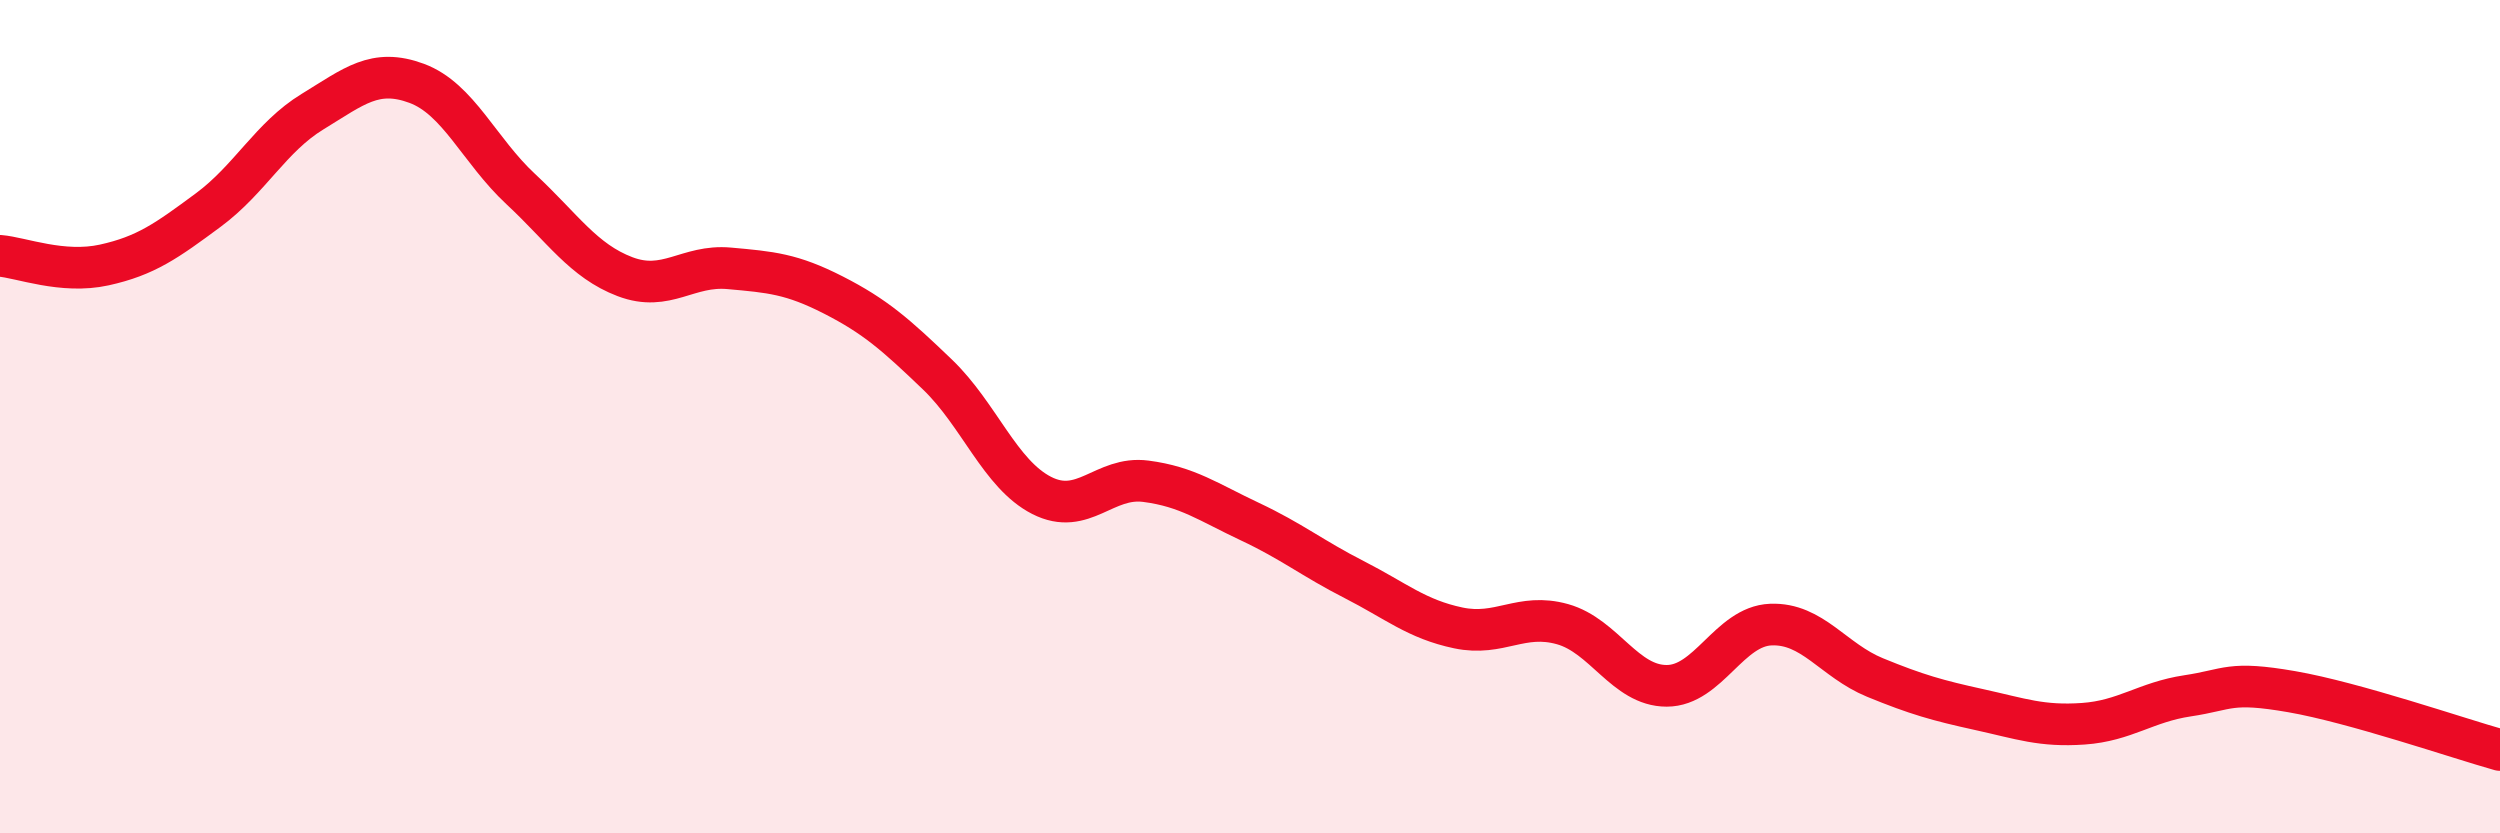
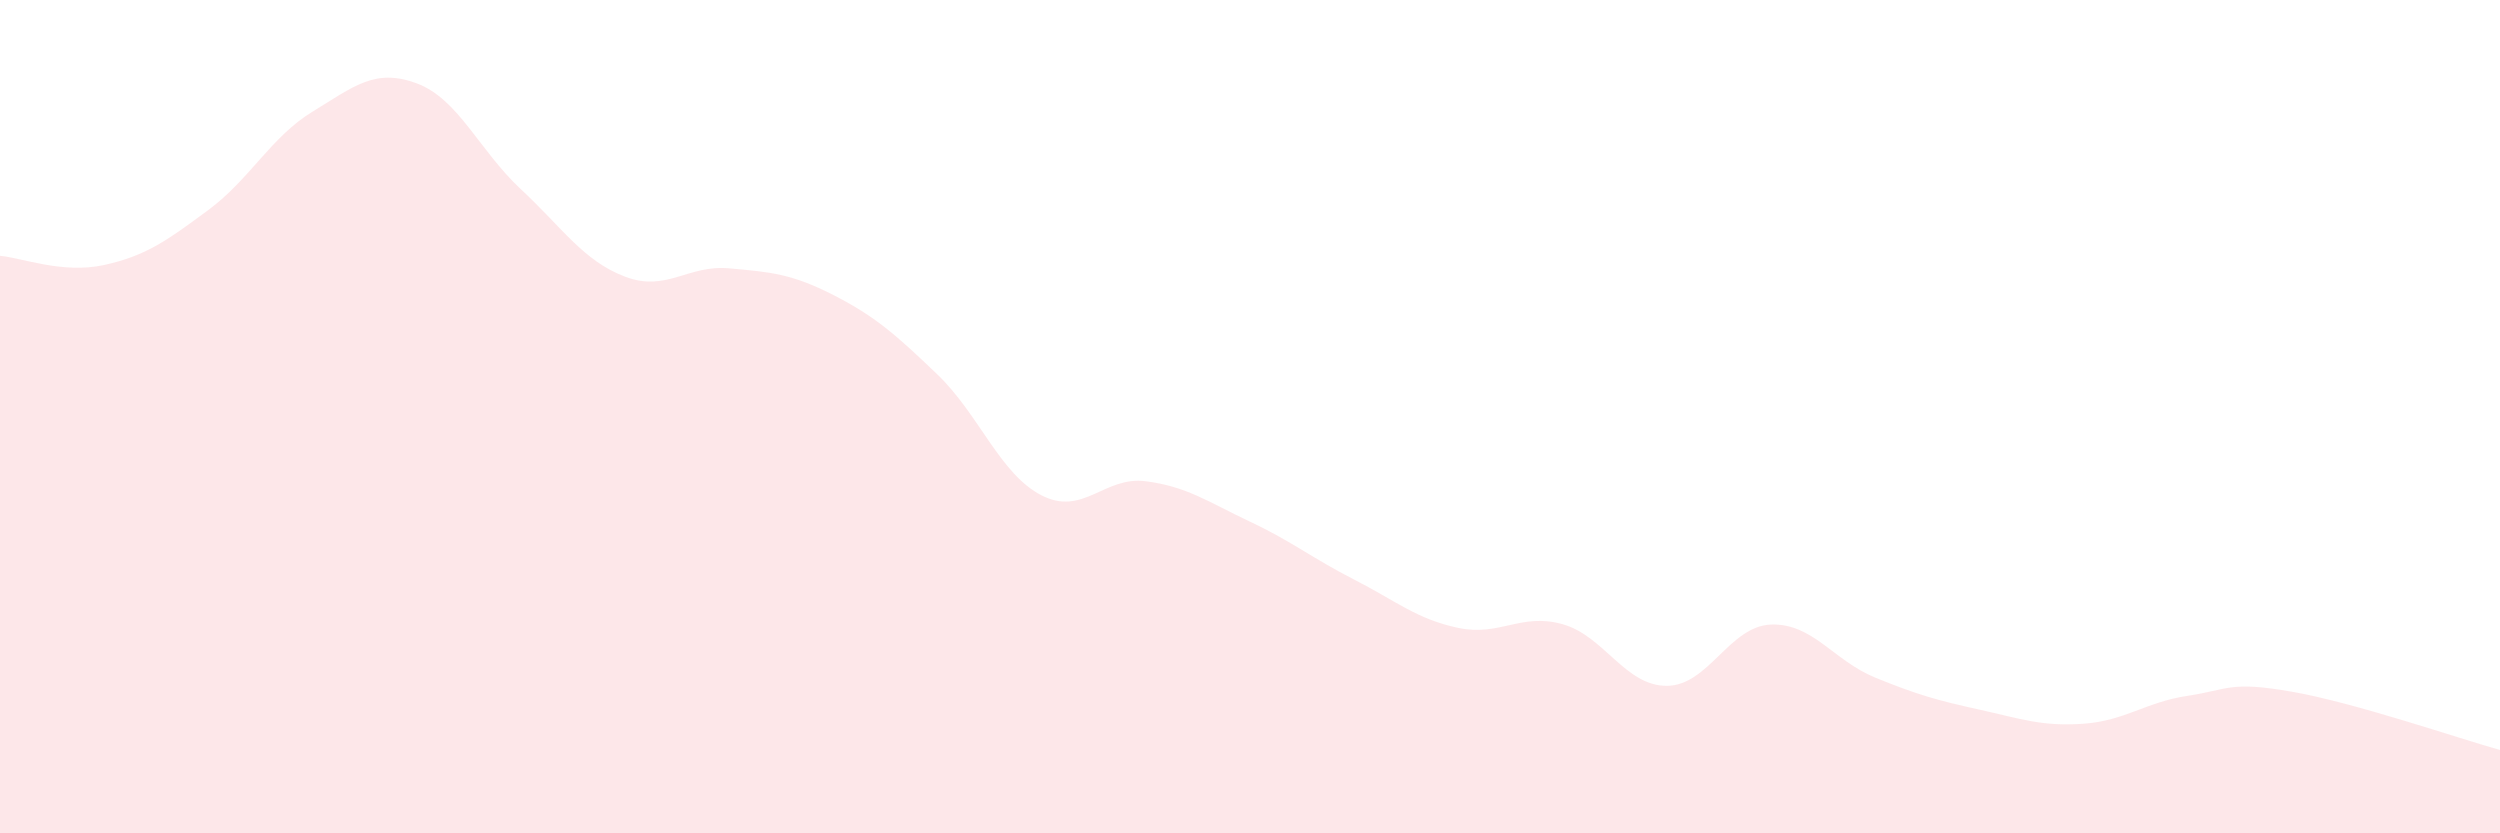
<svg xmlns="http://www.w3.org/2000/svg" width="60" height="20" viewBox="0 0 60 20">
  <path d="M 0,6.14 C 0.5,6.18 1.5,6.58 2.5,6.36 C 3.5,6.14 4,5.78 5,5.04 C 6,4.3 6.5,3.29 7.5,2.68 C 8.5,2.07 9,1.63 10,2 C 11,2.37 11.5,3.61 12.5,4.54 C 13.5,5.47 14,6.26 15,6.64 C 16,7.02 16.5,6.35 17.5,6.44 C 18.5,6.53 19,6.57 20,7.08 C 21,7.59 21.5,8.03 22.5,8.99 C 23.5,9.95 24,11.38 25,11.89 C 26,12.4 26.5,11.42 27.5,11.55 C 28.5,11.68 29,12.05 30,12.52 C 31,12.99 31.5,13.4 32.5,13.91 C 33.5,14.42 34,14.86 35,15.07 C 36,15.28 36.5,14.7 37.5,14.98 C 38.5,15.26 39,16.46 40,16.46 C 41,16.46 41.5,15.03 42.5,14.99 C 43.5,14.95 44,15.85 45,16.26 C 46,16.67 46.5,16.81 47.5,17.03 C 48.5,17.25 49,17.44 50,17.37 C 51,17.3 51.5,16.85 52.5,16.7 C 53.5,16.55 53.5,16.34 55,16.6 C 56.5,16.86 59,17.72 60,18L60 20L0 20Z" fill="#EB0A25" opacity="0.1" stroke-linecap="round" stroke-linejoin="round" />
-   <path d="M 0,6.14 C 0.5,6.18 1.5,6.58 2.5,6.36 C 3.5,6.14 4,5.78 5,5.04 C 6,4.3 6.5,3.29 7.5,2.68 C 8.5,2.07 9,1.63 10,2 C 11,2.37 11.5,3.61 12.5,4.54 C 13.5,5.47 14,6.26 15,6.64 C 16,7.02 16.5,6.35 17.5,6.44 C 18.5,6.53 19,6.57 20,7.08 C 21,7.59 21.5,8.03 22.5,8.99 C 23.5,9.95 24,11.38 25,11.89 C 26,12.4 26.5,11.42 27.5,11.55 C 28.5,11.68 29,12.05 30,12.52 C 31,12.99 31.5,13.4 32.5,13.91 C 33.5,14.42 34,14.86 35,15.07 C 36,15.28 36.5,14.7 37.5,14.98 C 38.5,15.26 39,16.46 40,16.46 C 41,16.46 41.5,15.03 42.5,14.99 C 43.5,14.95 44,15.85 45,16.26 C 46,16.67 46.5,16.81 47.5,17.03 C 48.5,17.25 49,17.44 50,17.37 C 51,17.3 51.5,16.85 52.5,16.7 C 53.5,16.55 53.5,16.34 55,16.6 C 56.5,16.86 59,17.72 60,18" stroke="#EB0A25" stroke-width="1" fill="none" stroke-linecap="round" stroke-linejoin="round" />
</svg>